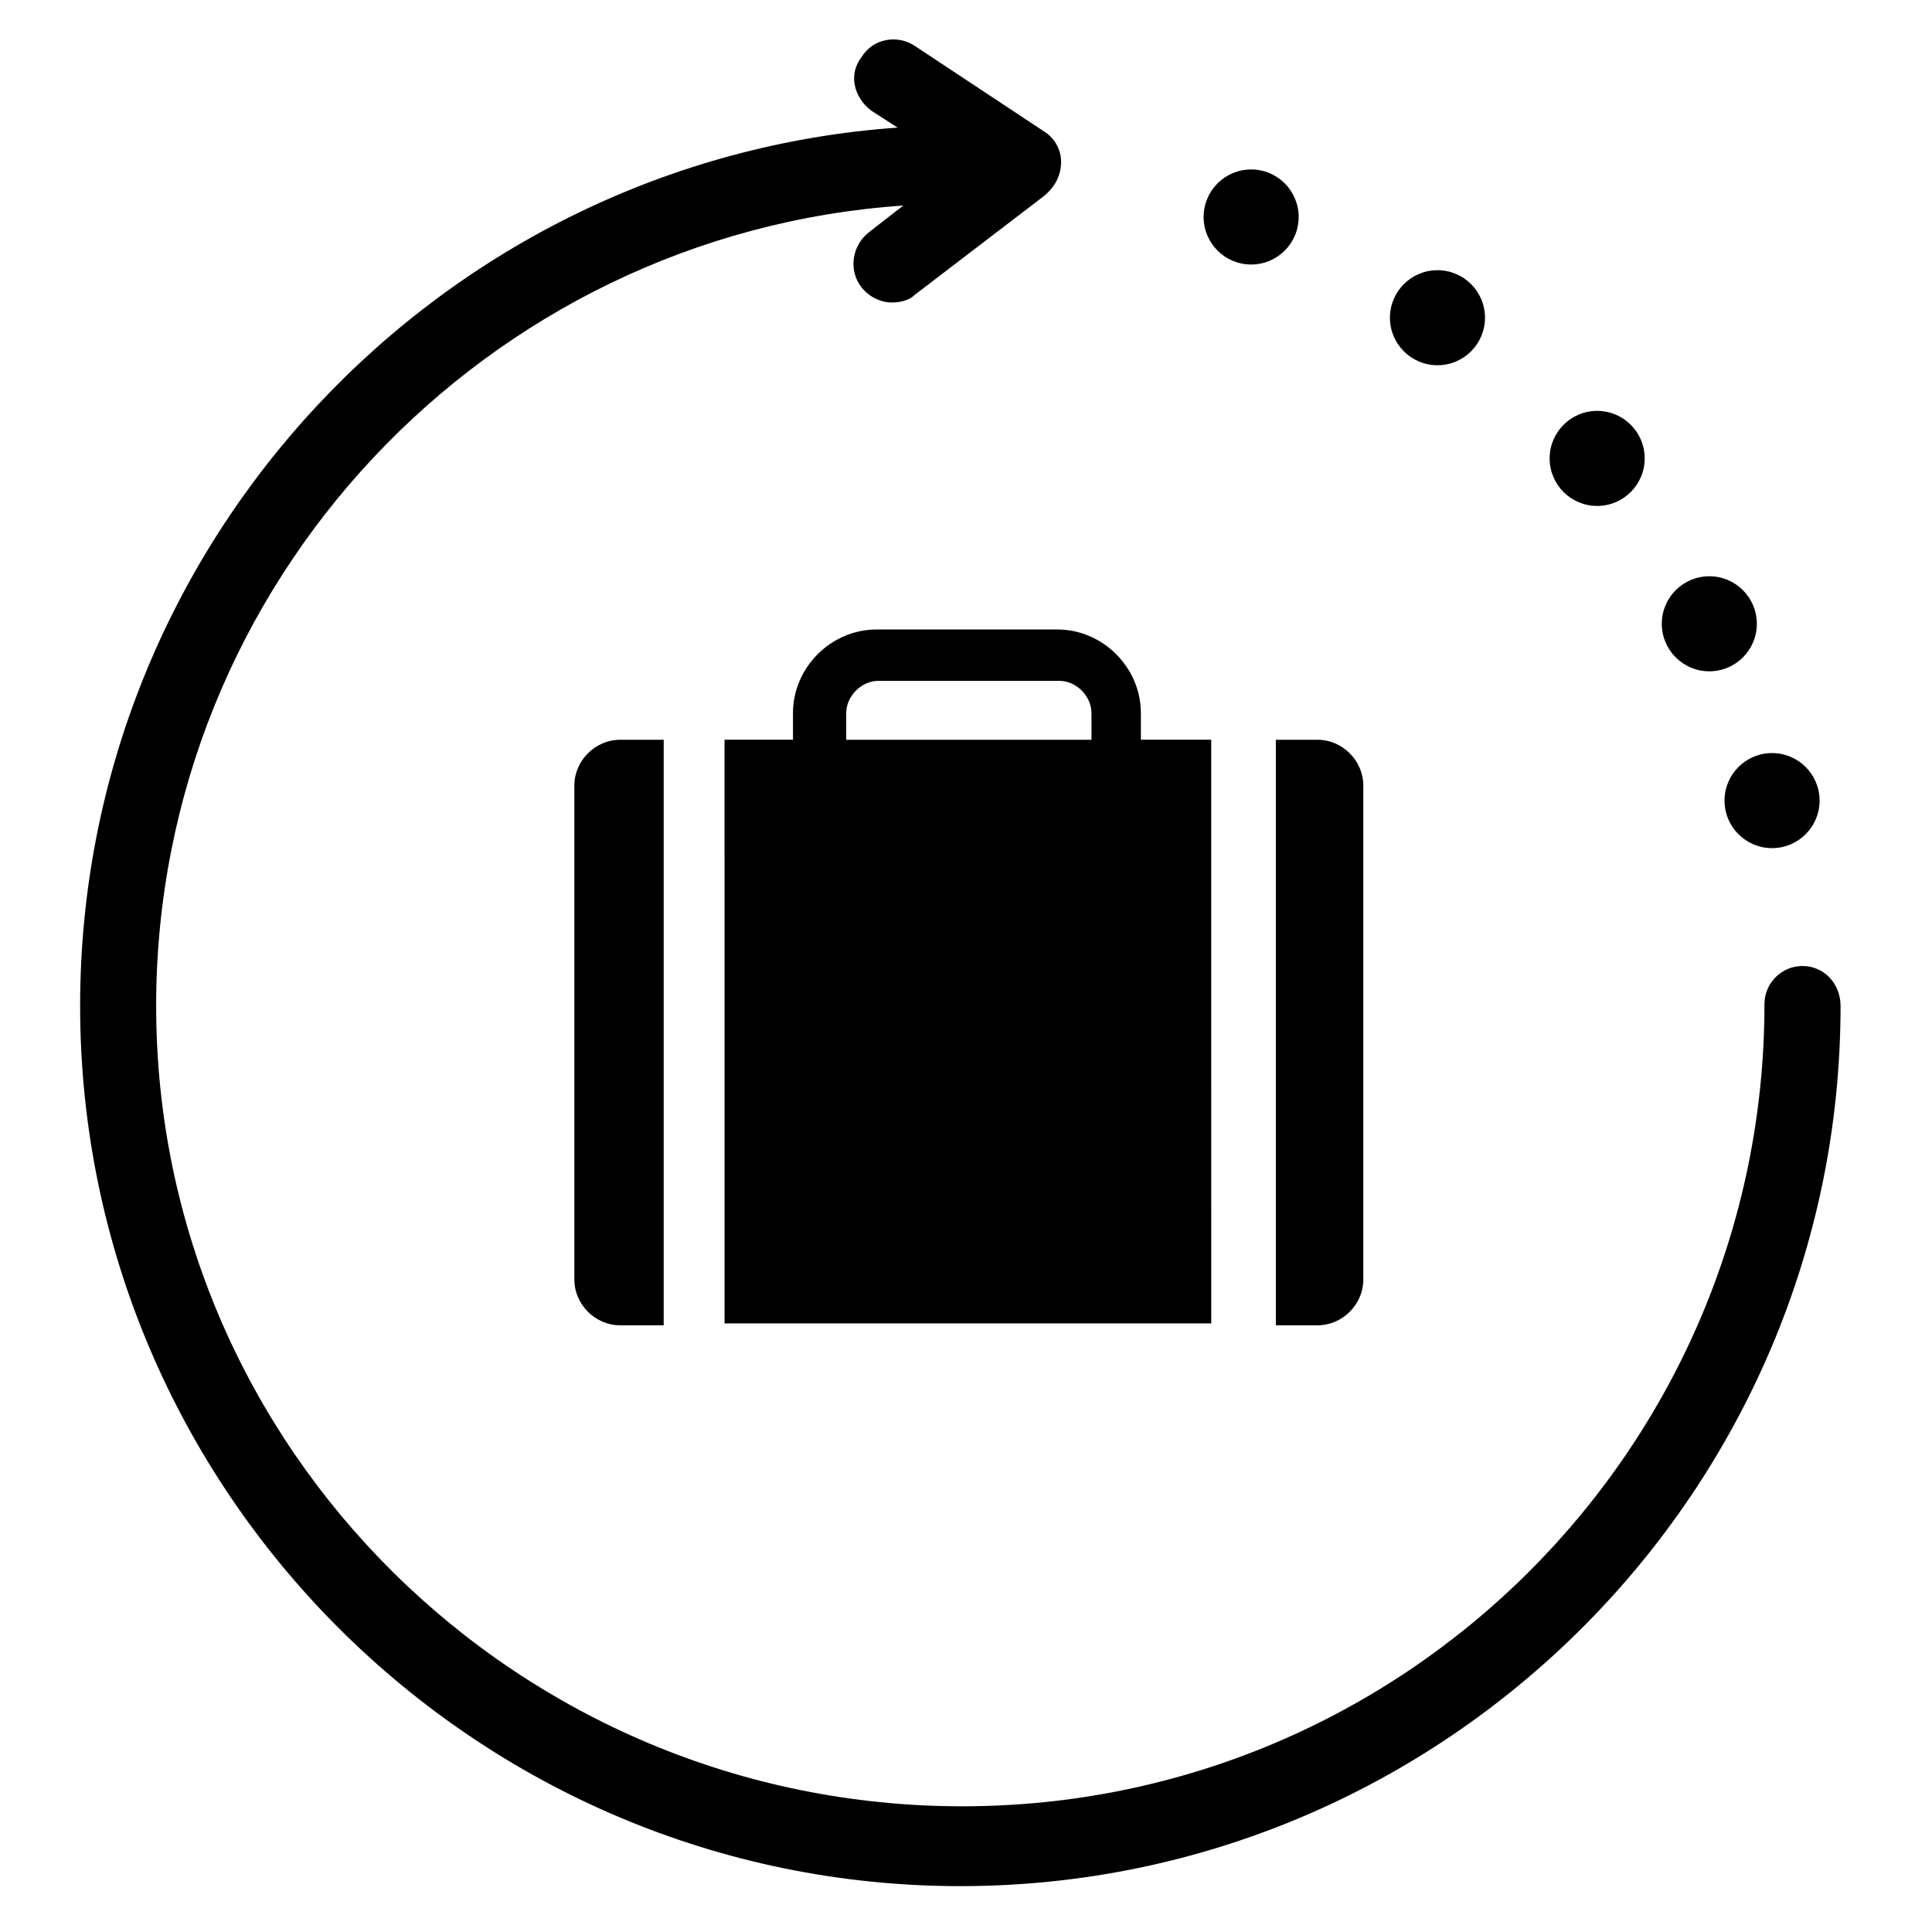
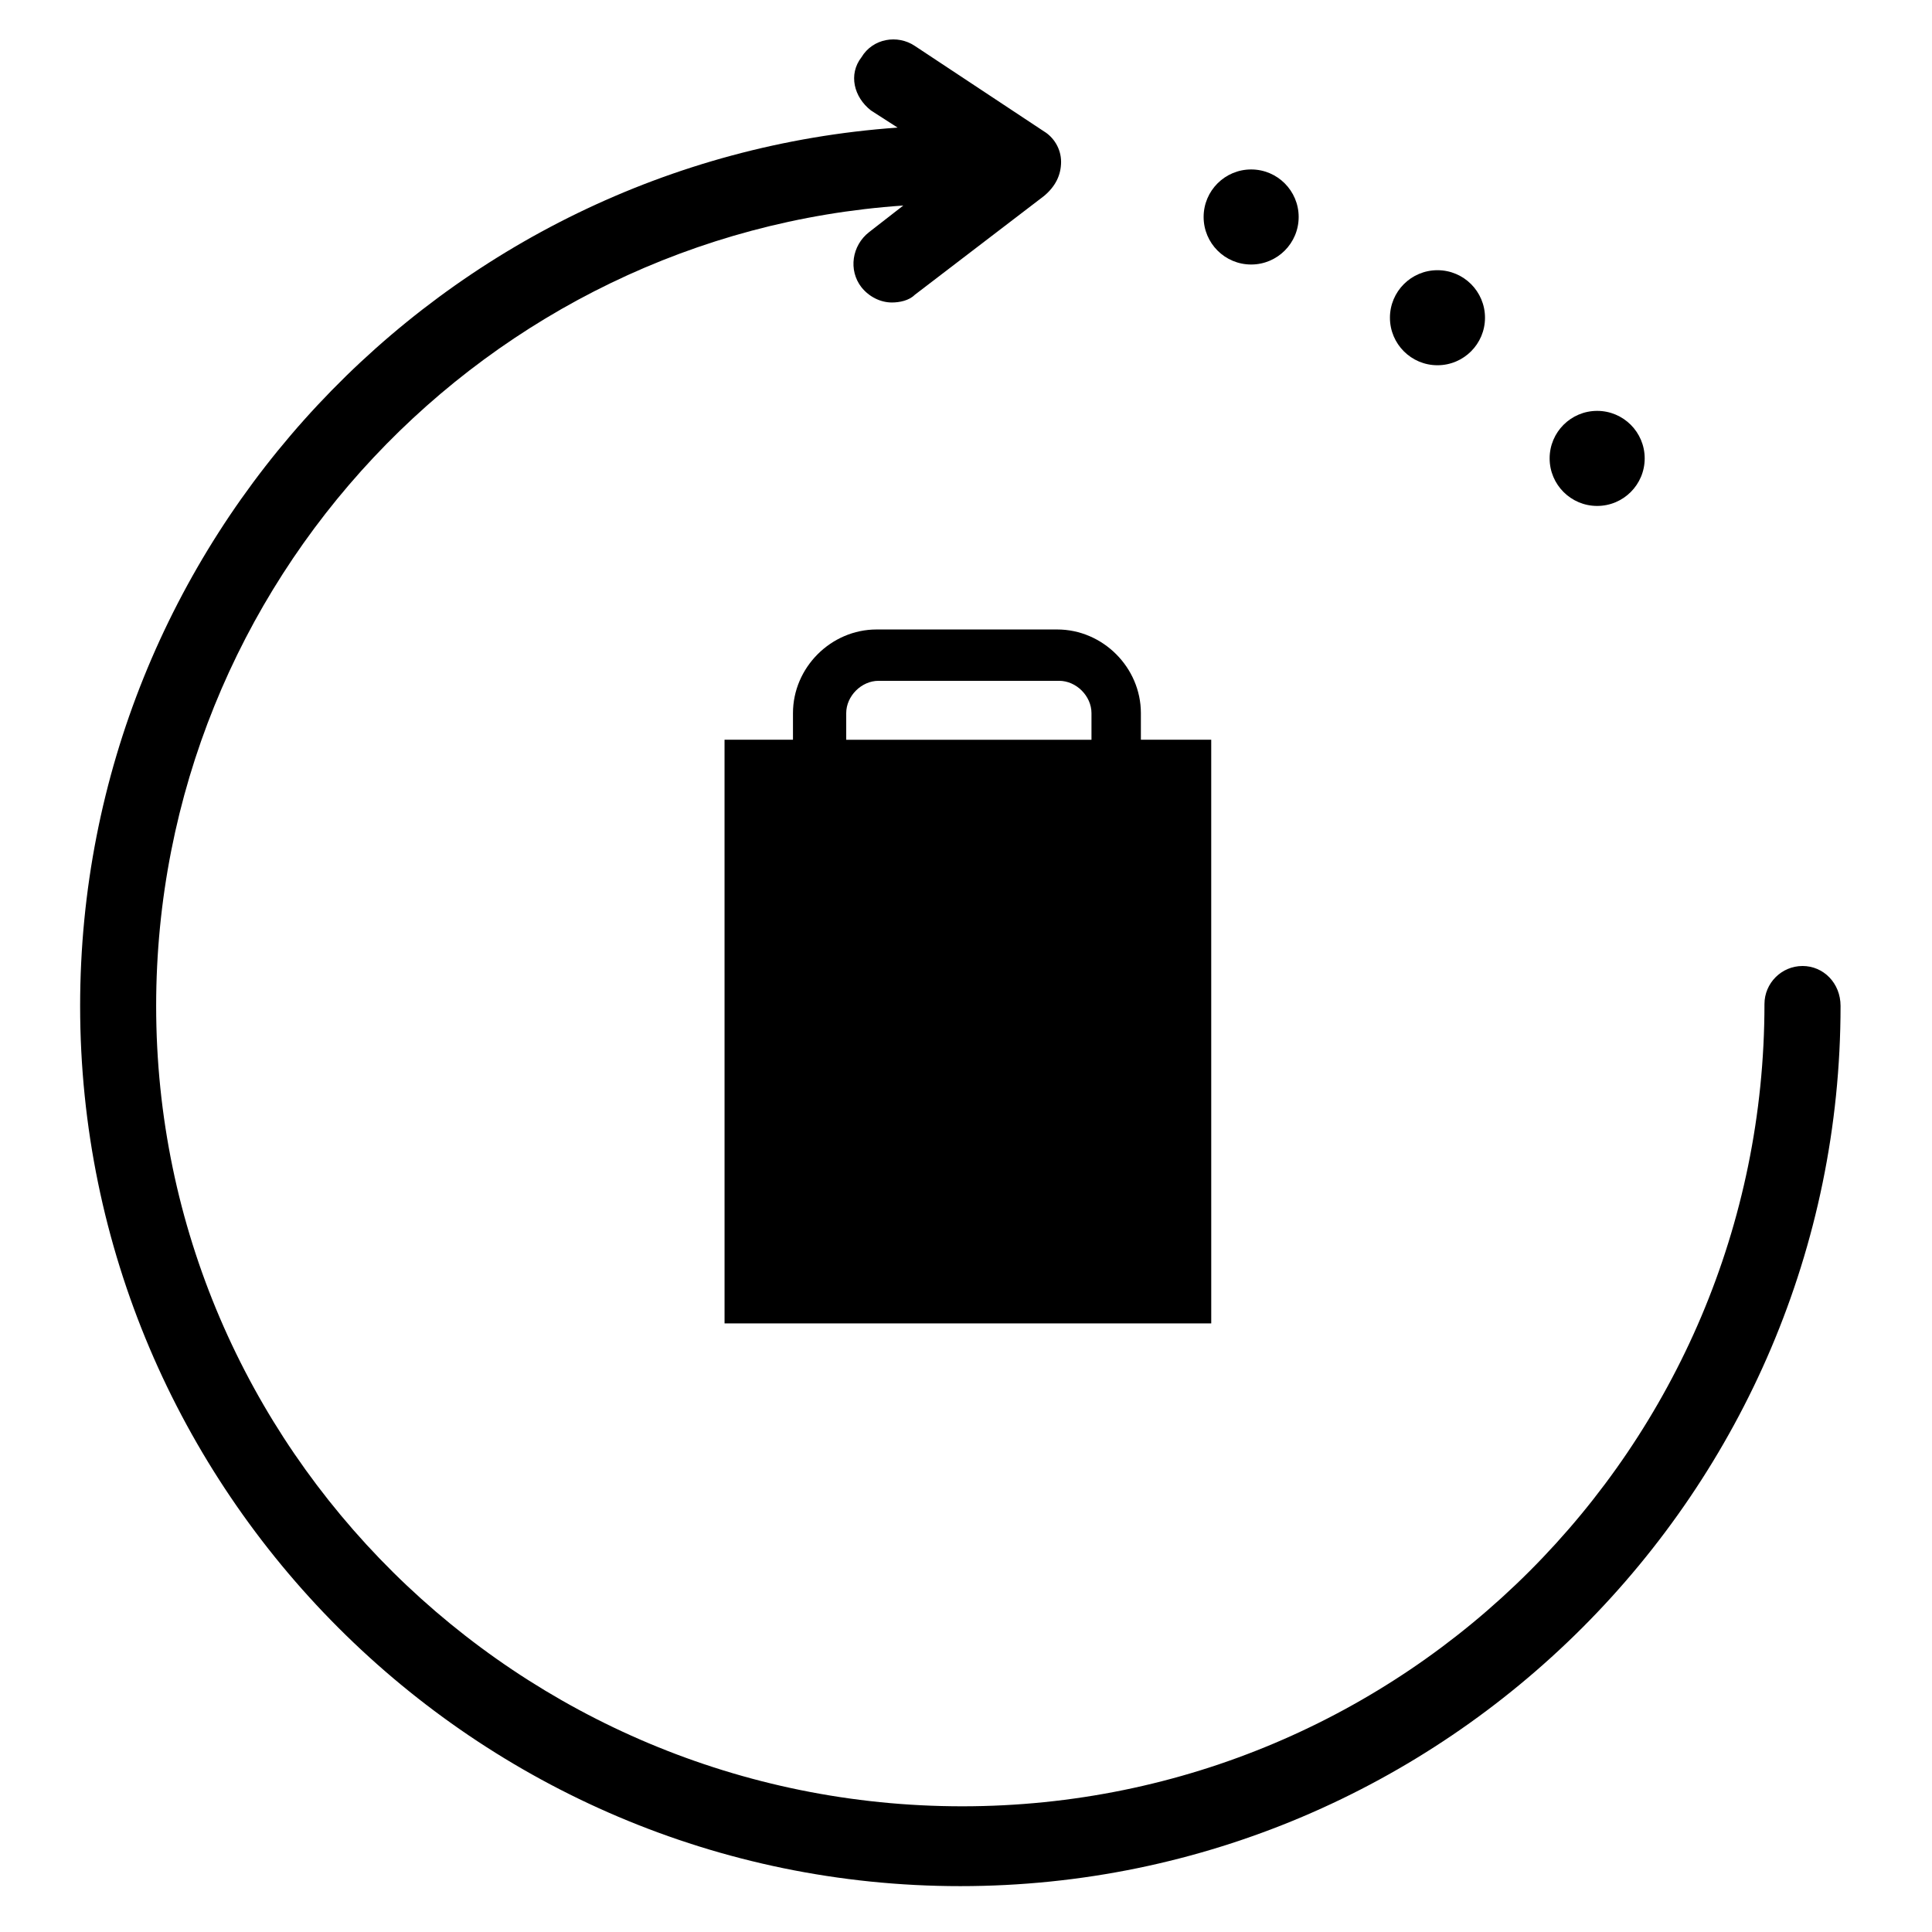
<svg xmlns="http://www.w3.org/2000/svg" fill="#000000" width="800px" height="800px" version="1.1" viewBox="144 144 512 512">
  <g>
    <path d="m621.68 400c-5.543 0-10.078 4.535-10.078 10.078 0 117.39-95.219 212.61-212.61 212.61-117.39-0.004-213.61-94.723-213.61-212.11 0-112.35 87.664-204.55 198-212.11l-9.07 7.055c-4.535 3.527-5.543 10.078-2.016 14.609 2.016 2.519 5.039 4.031 8.062 4.031 2.016 0 4.535-0.504 6.047-2.016l34.258-26.199c3.023-2.516 4.535-5.539 4.535-9.066 0-3.527-2.016-6.551-4.535-8.062l-34.258-22.672c-4.535-3.023-11.082-2.016-14.105 3.023-3.527 4.535-2.016 10.582 2.519 14.109l7.055 4.535c-120.91 8.566-216.64 109.83-216.64 232.76 0 128.47 104.79 233.27 233.27 233.27 128.46-0.004 233.26-104.8 233.26-233.27 0-6.047-4.535-10.578-10.074-10.578z" />
-     <path d="m626.21 356.17c0 6.957-5.641 12.594-12.598 12.594s-12.594-5.637-12.594-12.594 5.637-12.598 12.594-12.598 12.598 5.641 12.598 12.598" />
-     <path d="m609.58 309.31c0 6.957-5.637 12.594-12.594 12.594s-12.594-5.637-12.594-12.594 5.637-12.594 12.594-12.594 12.594 5.637 12.594 12.594" />
    <path d="m579.86 265.48c0 6.957-5.641 12.598-12.598 12.598-6.953 0-12.594-5.641-12.594-12.598s5.641-12.594 12.594-12.594c6.957 0 12.598 5.637 12.598 12.594" />
    <path d="m537.54 228.2c0 6.957-5.641 12.594-12.598 12.594-6.953 0-12.594-5.637-12.594-12.594s5.641-12.594 12.594-12.594c6.957 0 12.598 5.637 12.598 12.594" />
    <path d="m488.16 201.5c0 6.957-5.637 12.598-12.594 12.598-6.957 0-12.594-5.641-12.594-12.598 0-6.953 5.637-12.594 12.594-12.594 6.957 0 12.594 5.641 12.594 12.594" />
    <path d="m336.52 494.71h128.47l-0.004-154.67h-18.641v-7.055c0-12.09-10.078-22.168-22.168-22.168h-47.863c-12.09 0-22.168 10.078-22.168 22.168v7.055h-18.137l0.004 154.67zm31.738-161.72c0-4.535 4.031-8.566 8.566-8.566h47.863c4.535 0 8.566 4.031 8.566 8.566v7.055h-64.996z" />
-     <path d="m319.89 340.05h-11.586c-6.551 0-12.09 5.543-12.09 12.09v130.99c0 6.551 5.543 12.09 12.09 12.09h11.586z" />
-     <path d="m493.2 340.05h-11.082v155.17h11.082c6.551 0 12.09-5.543 12.09-12.09v-130.99c0-6.551-5.539-12.09-12.09-12.09z" />
  </g>
</svg>